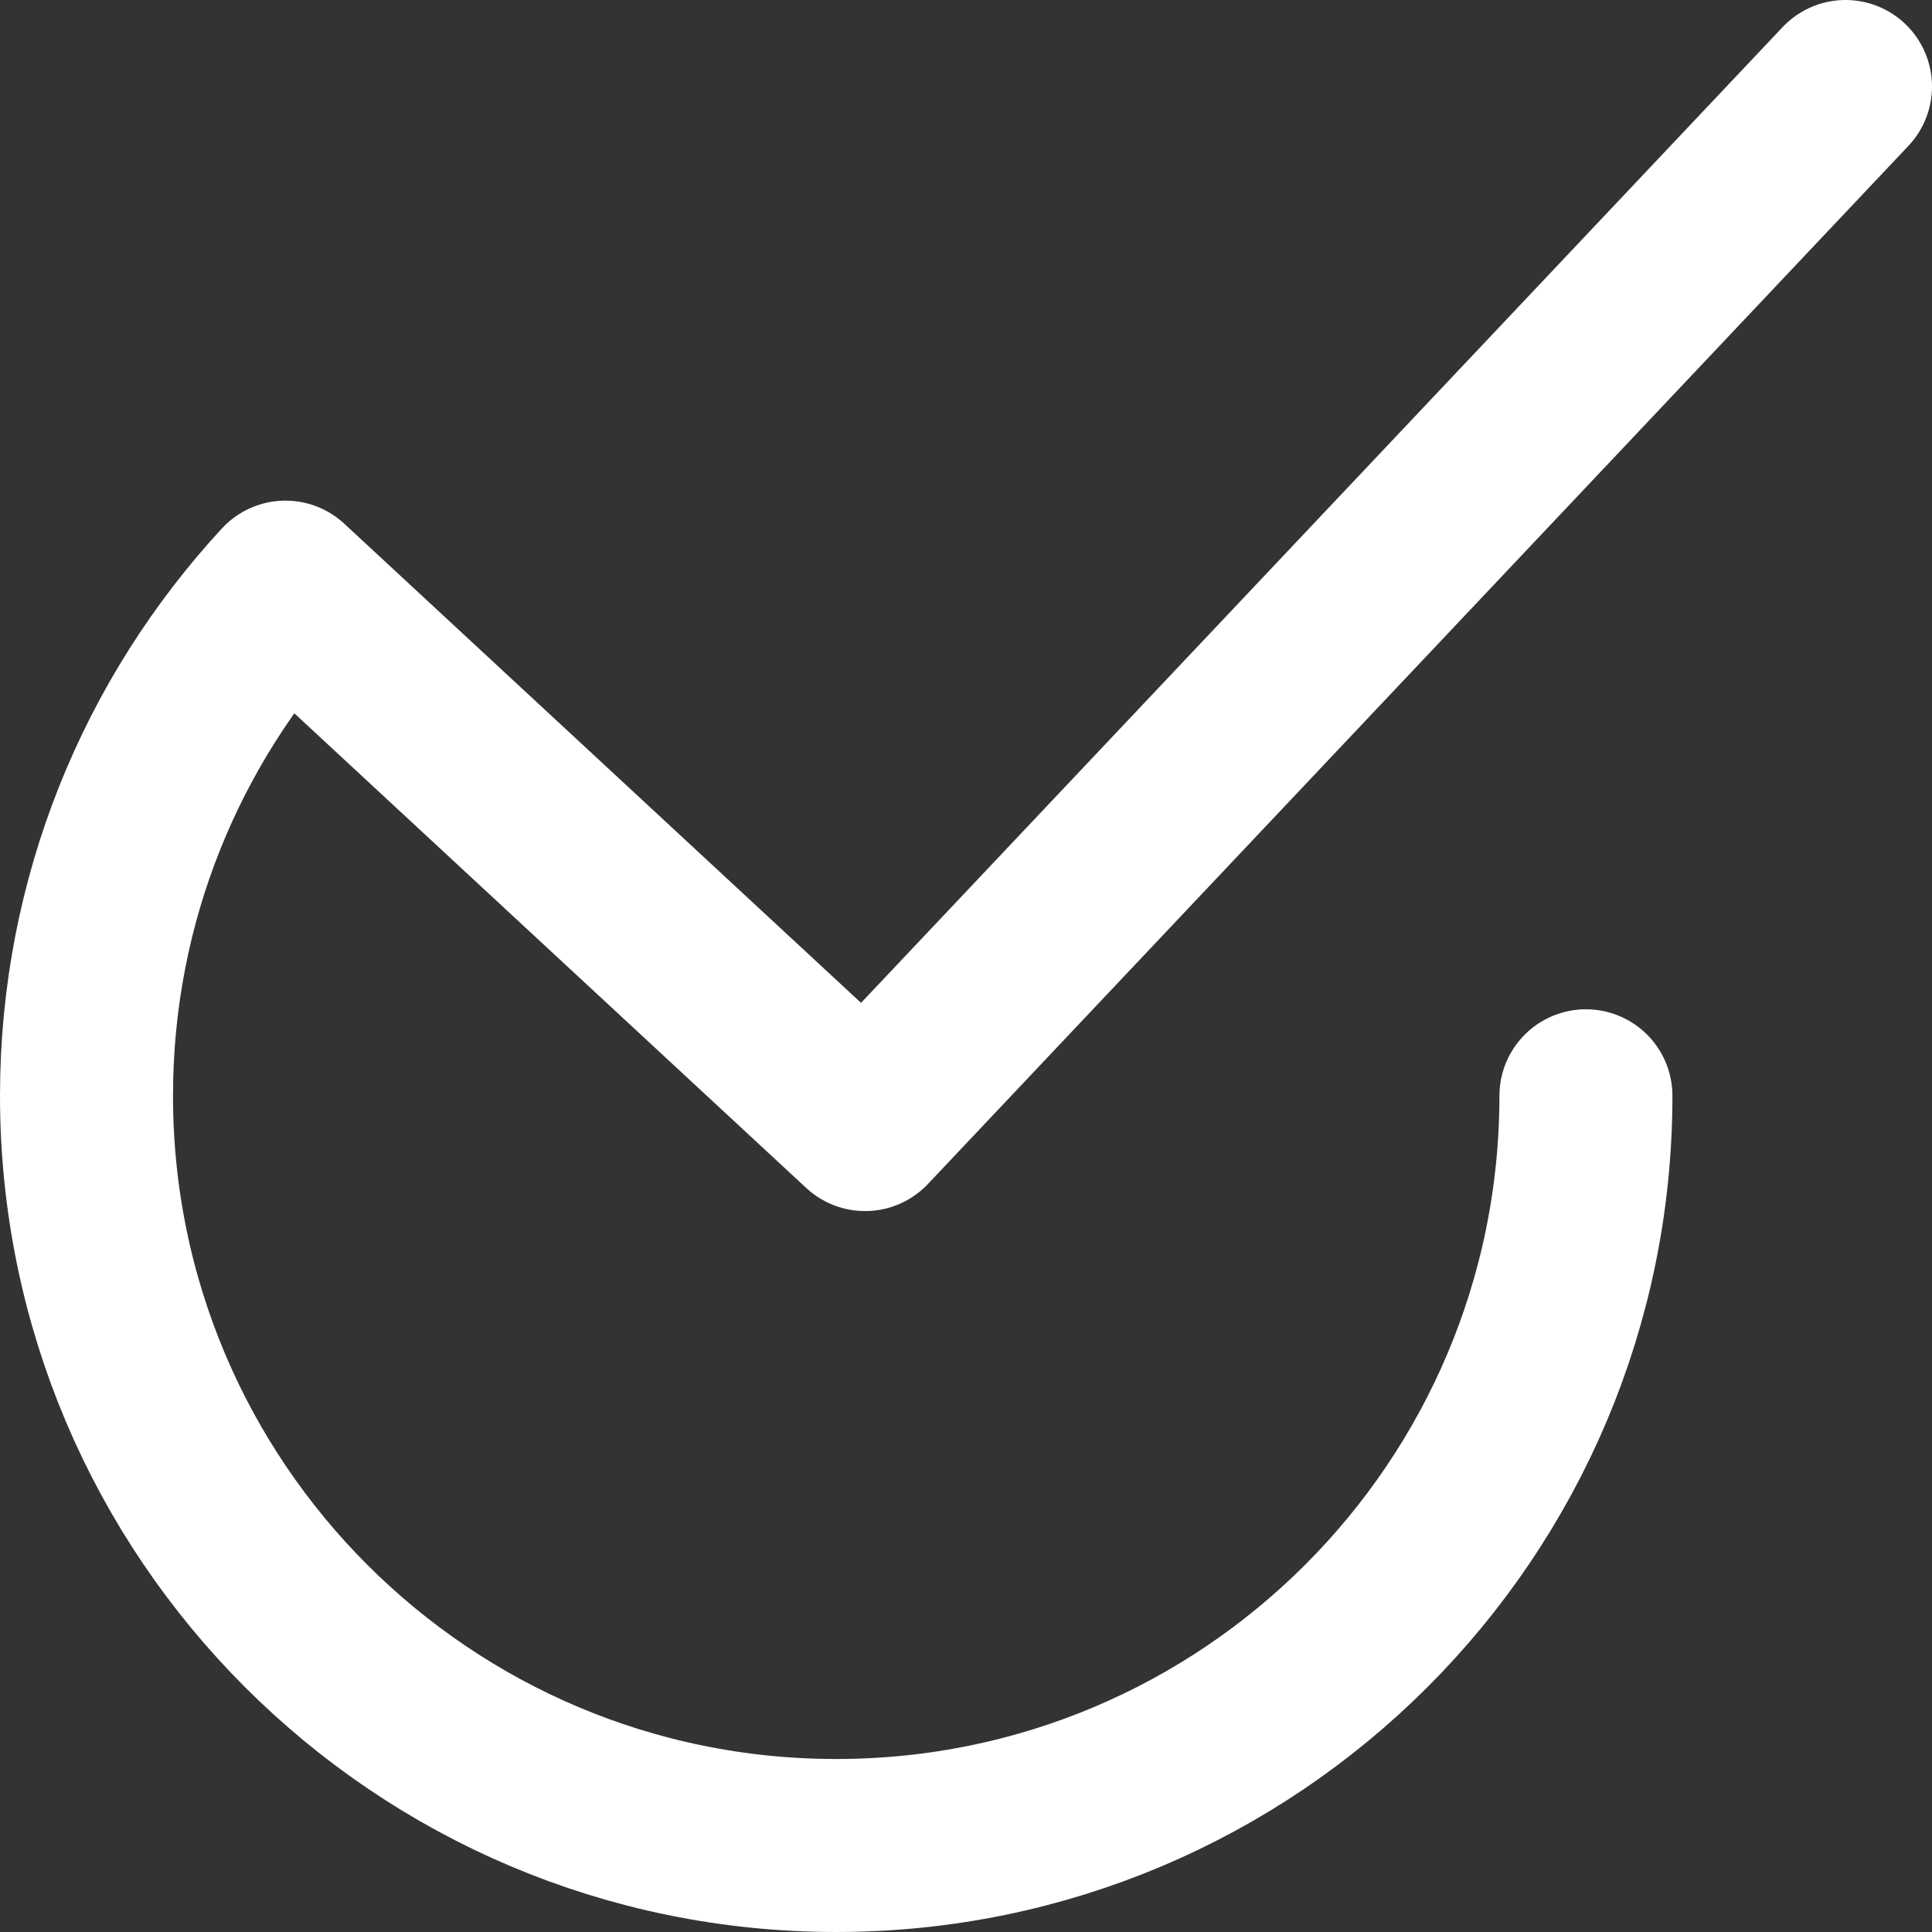
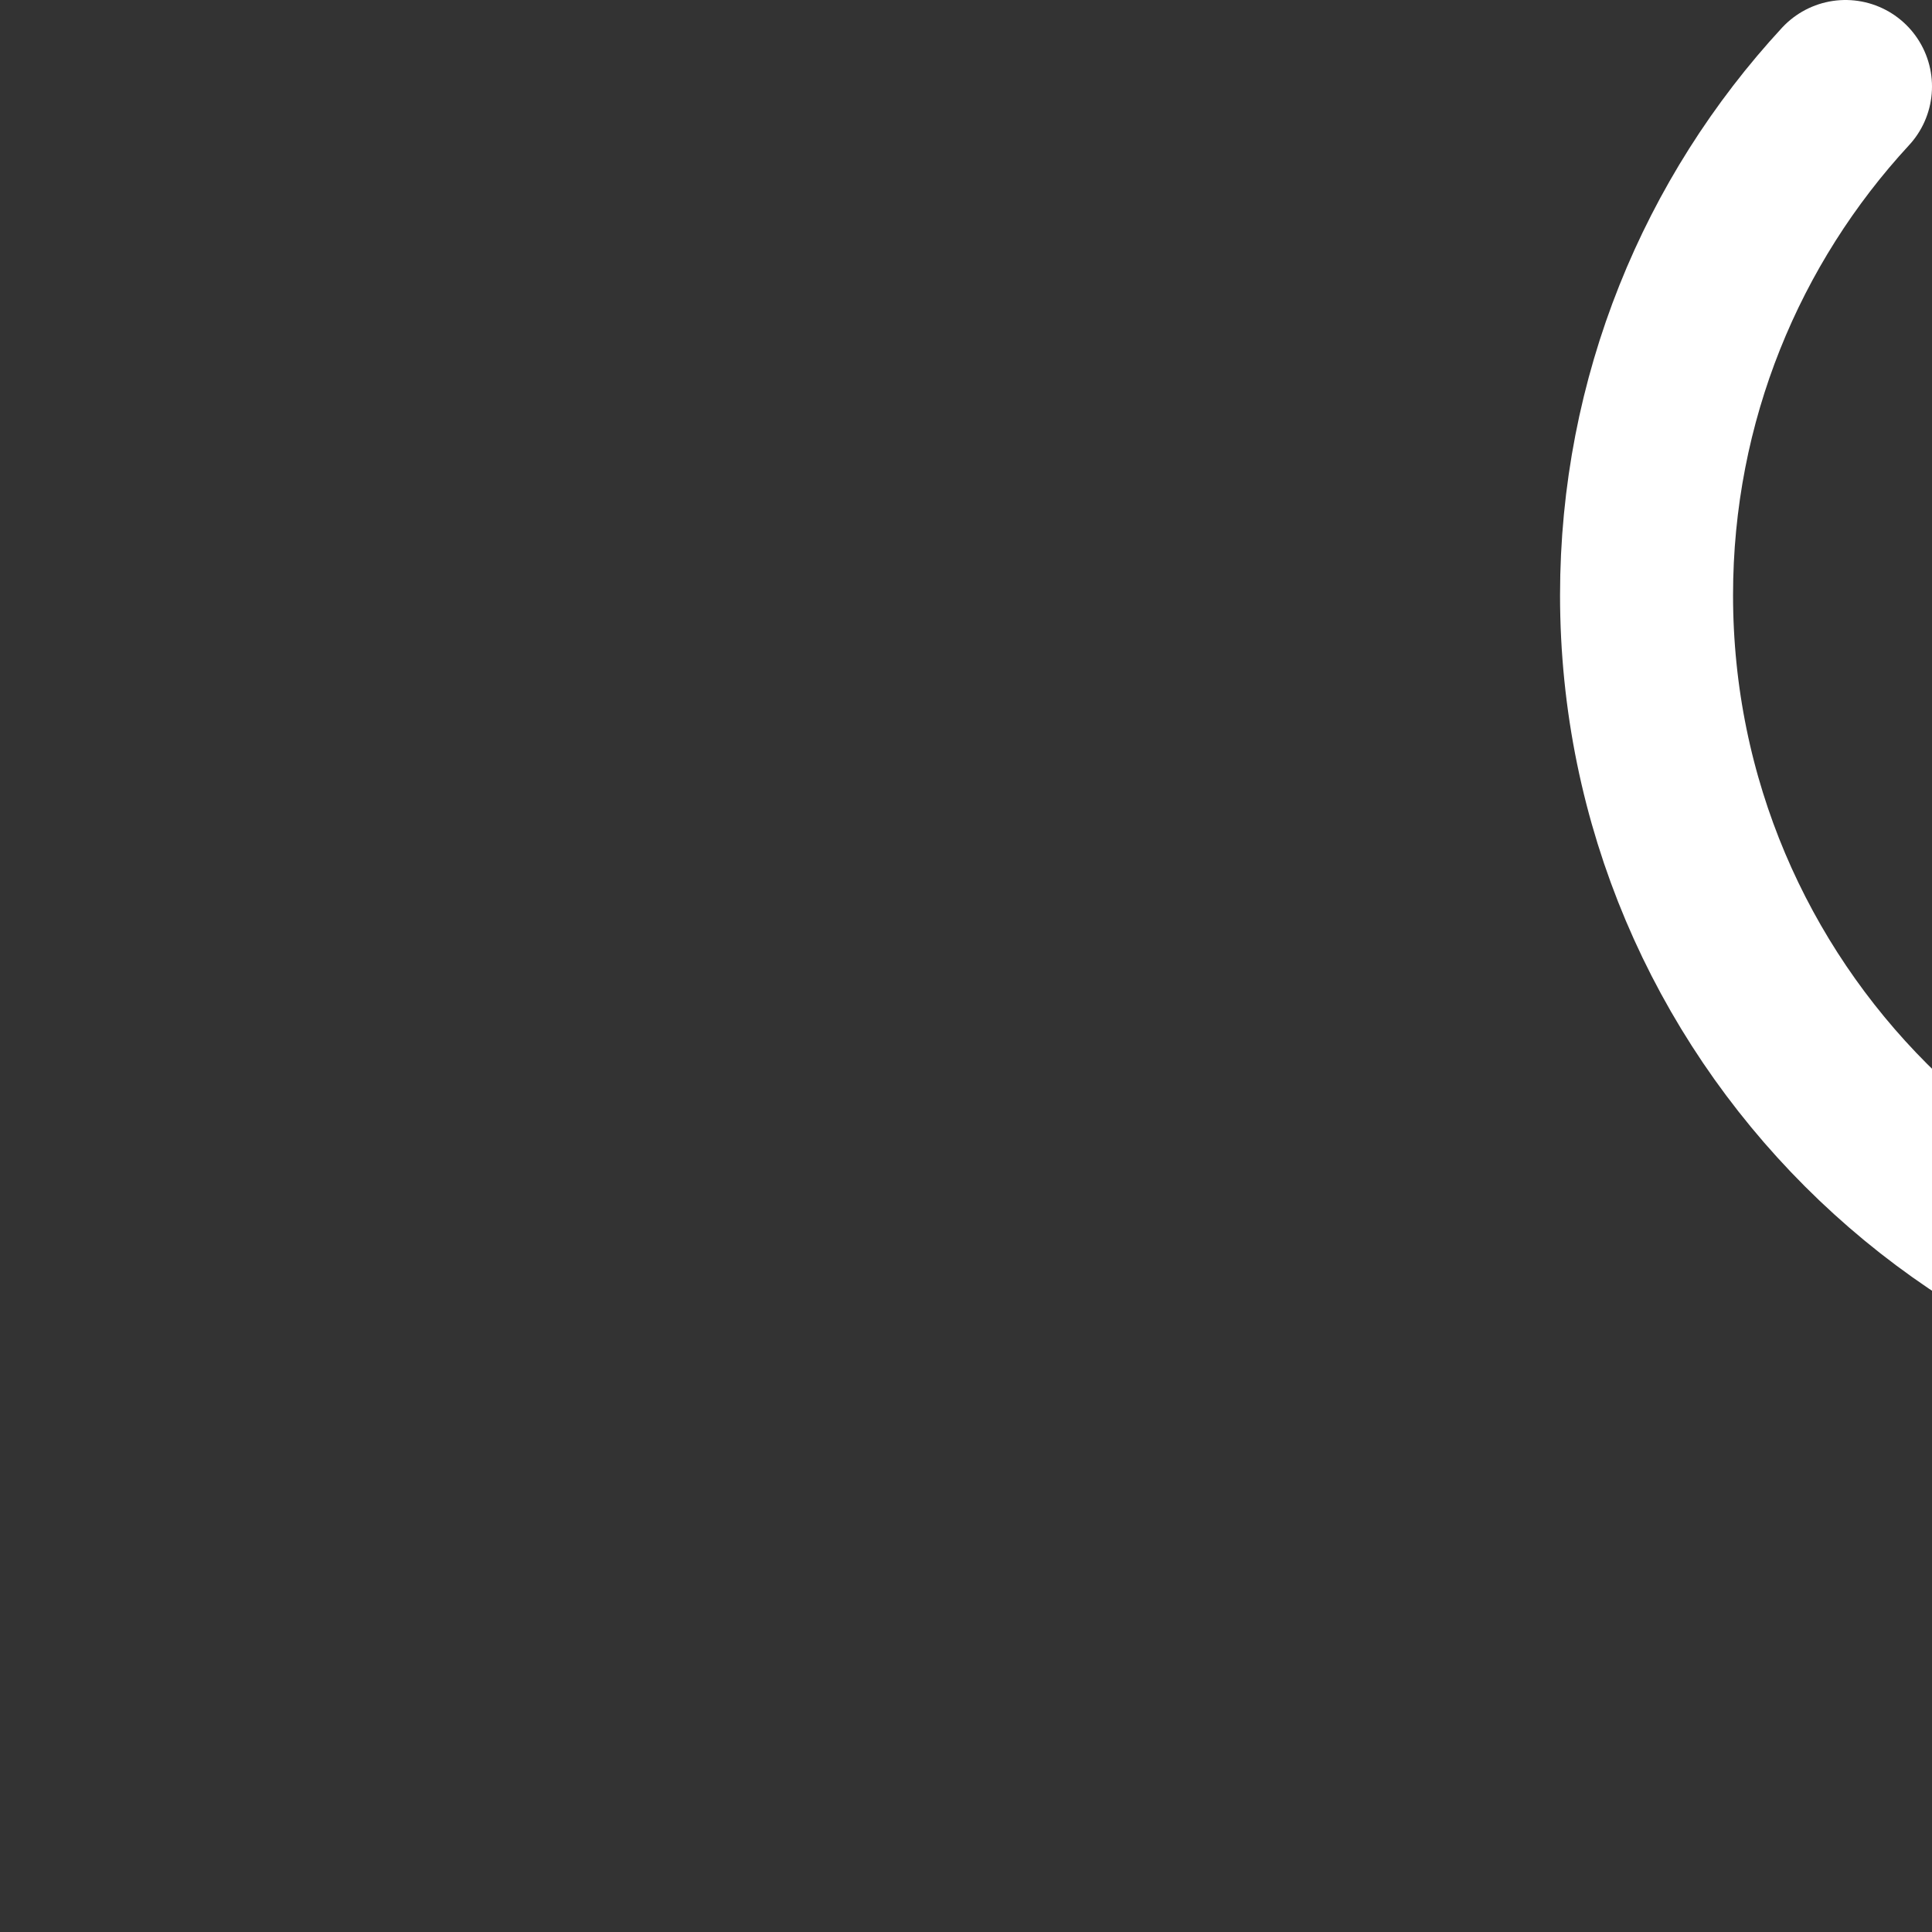
<svg xmlns="http://www.w3.org/2000/svg" id="Livello_1" viewBox="0 0 259.76 259.76">
  <rect x="0" y="0" width="259.76" height="259.76" fill="#333333" stroke="none" />
-   <path d="m248.13,11.63L116.31,151.2,38.38,78.94c-16.6,17.97-26.75,42-26.75,68.39,0,55.67,45.13,100.8,100.8,100.8s100.8-45.13,100.8-100.8" style="fill:none; stroke:#fff; stroke-linecap:round; stroke-linejoin:round; stroke-width:23.26px;" />
+   <path d="m248.13,11.63c-16.6,17.97-26.75,42-26.75,68.39,0,55.67,45.13,100.8,100.8,100.8s100.8-45.13,100.8-100.8" style="fill:none; stroke:#fff; stroke-linecap:round; stroke-linejoin:round; stroke-width:23.26px;" />
</svg>